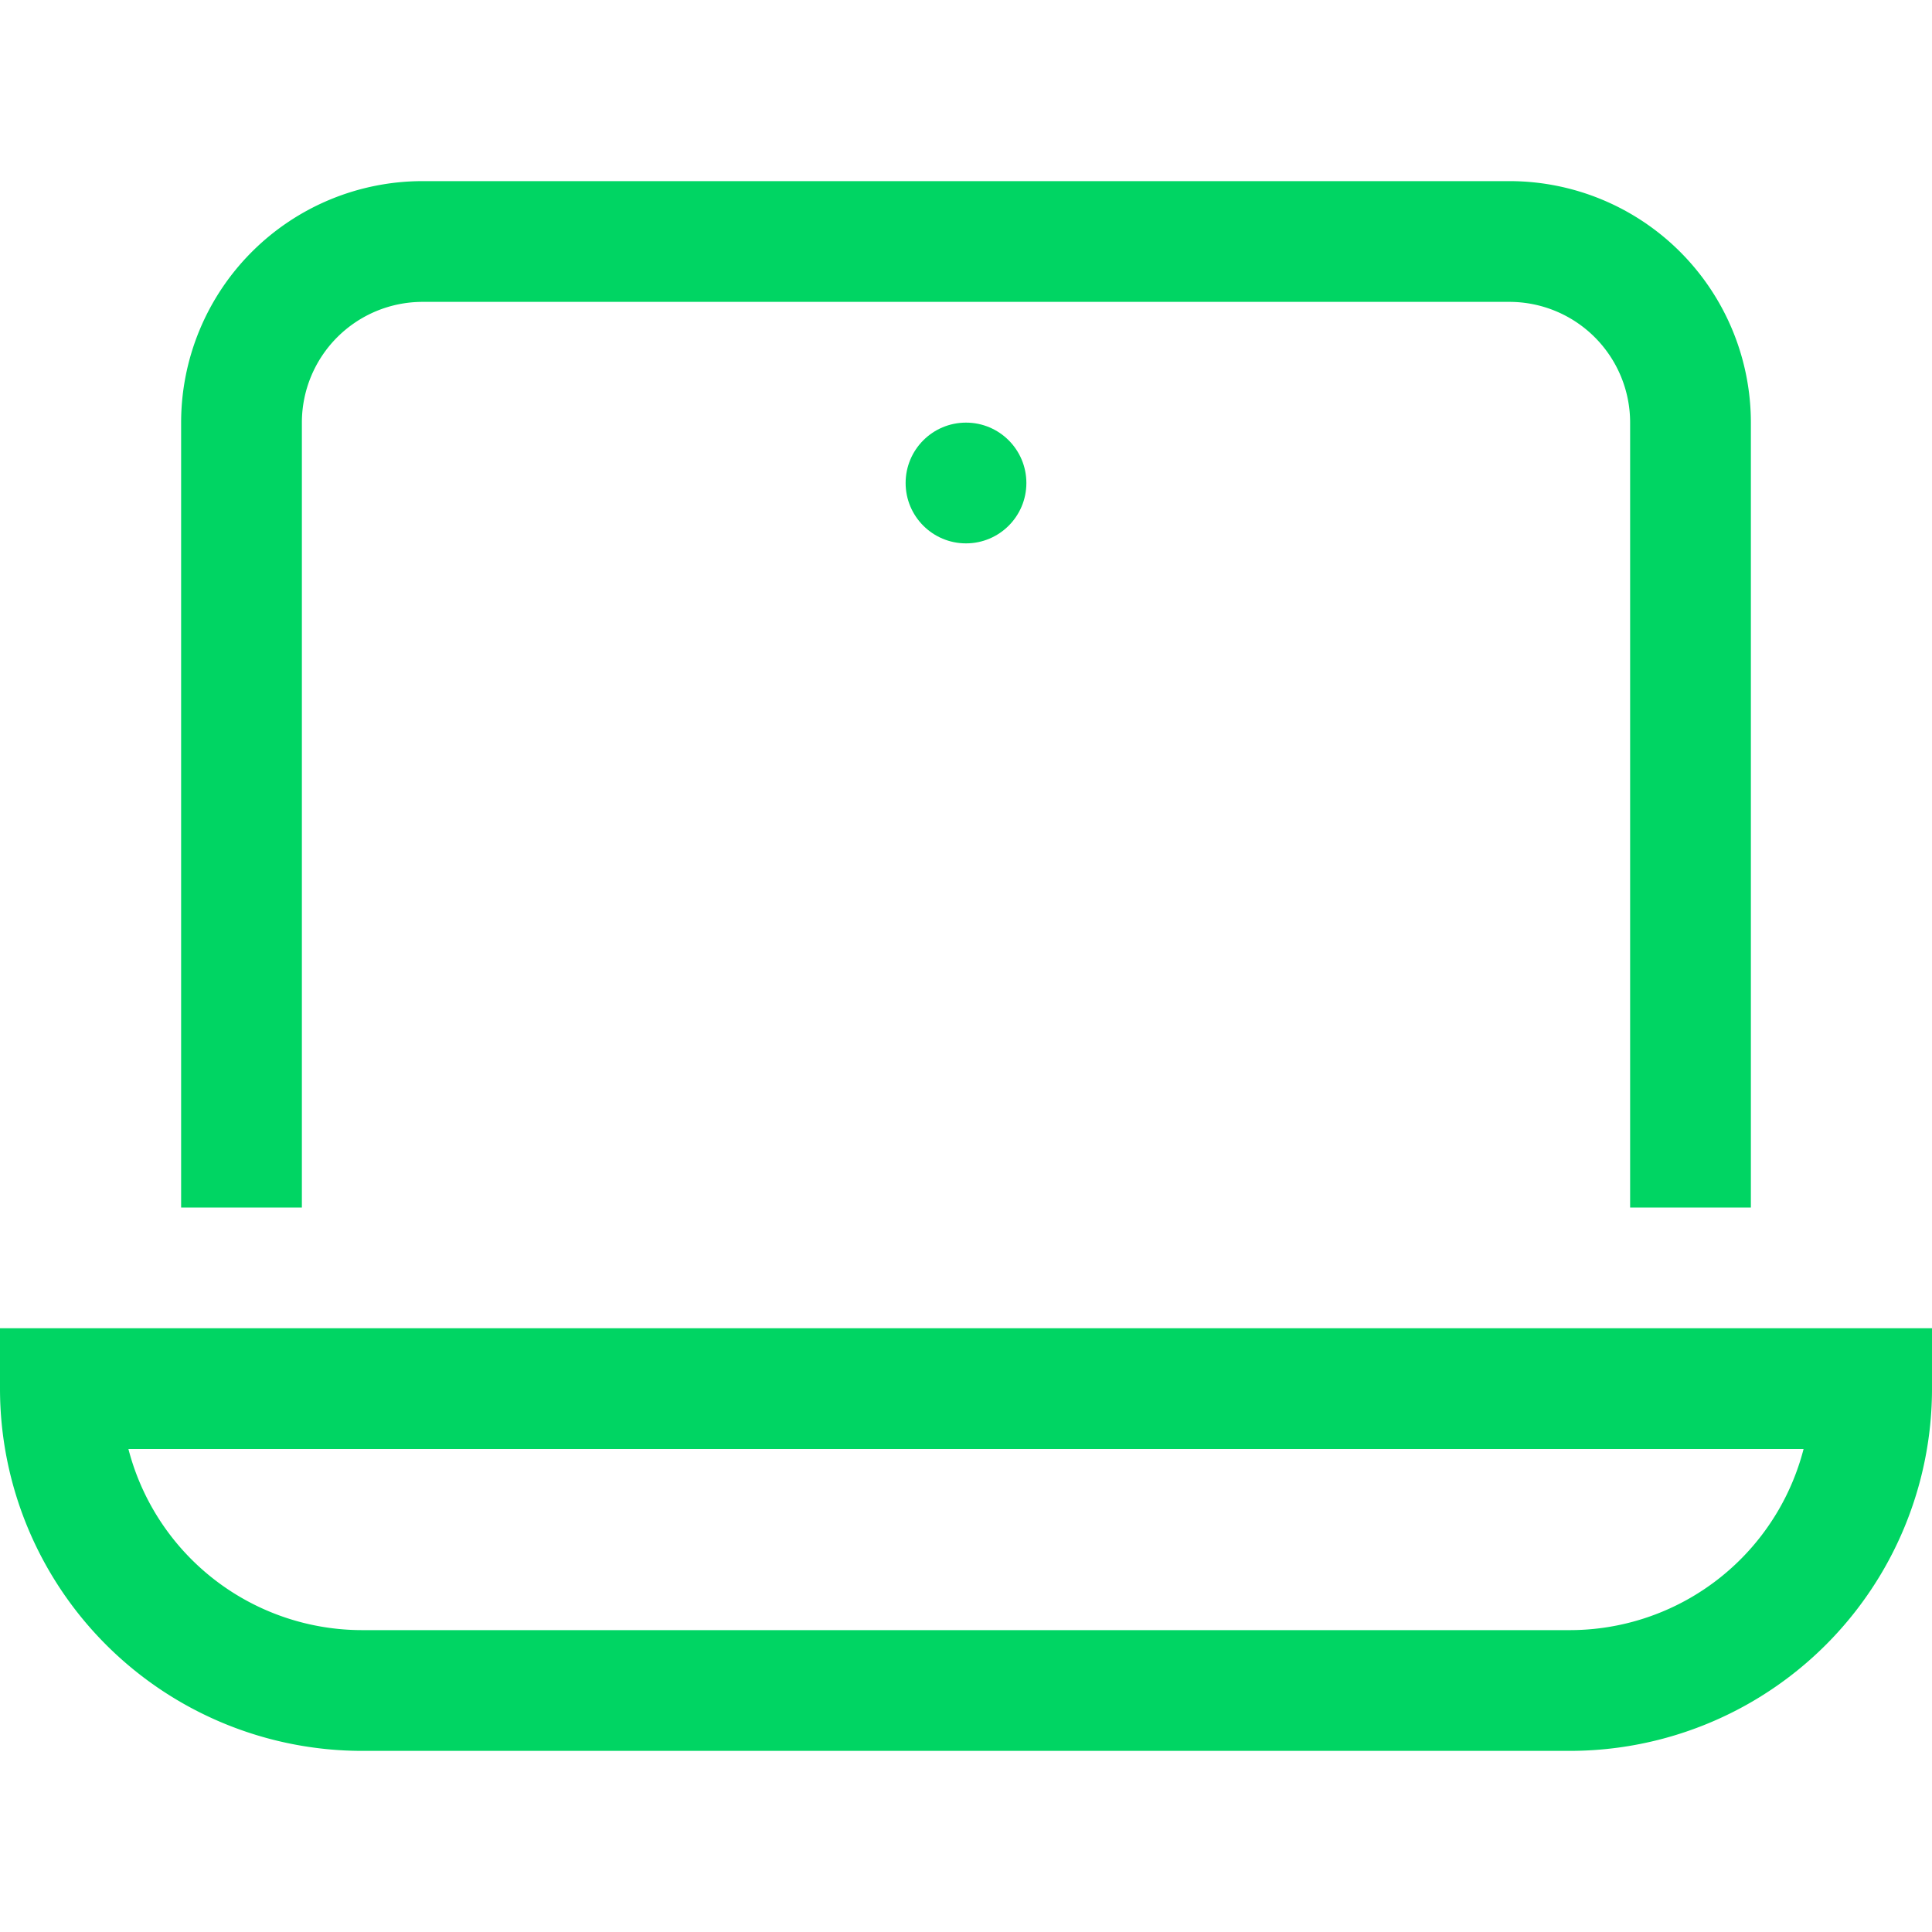
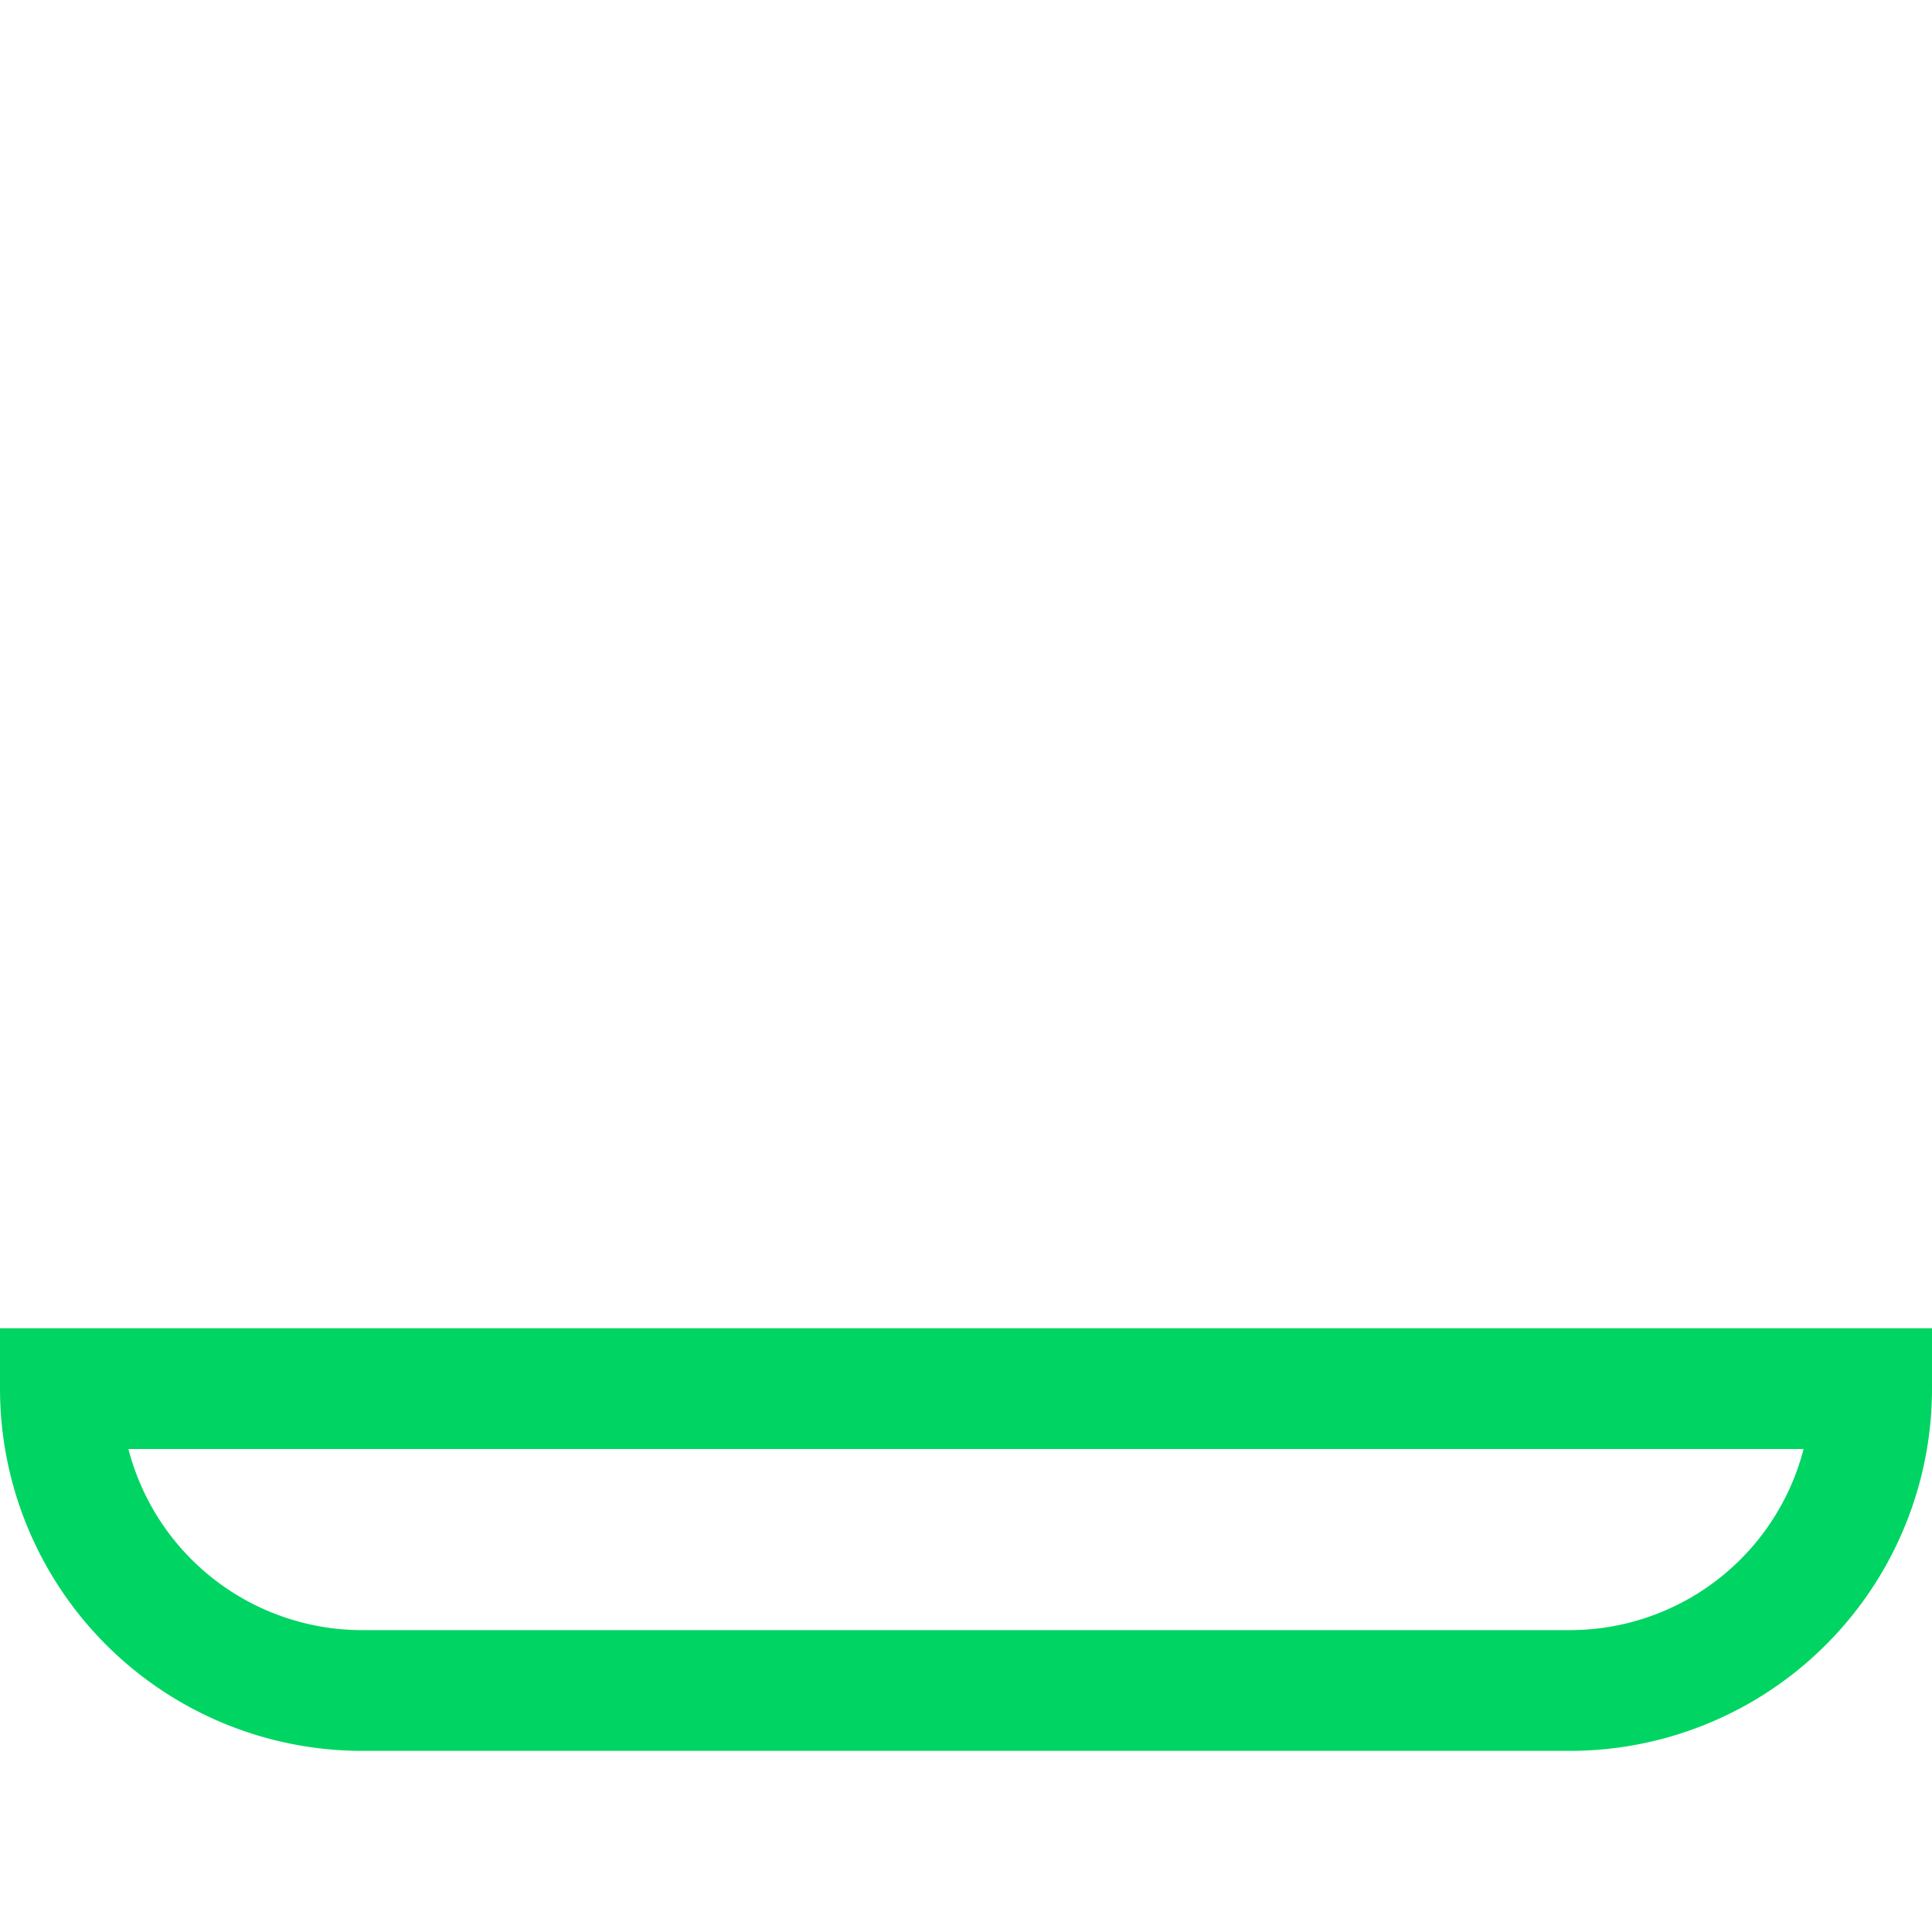
<svg xmlns="http://www.w3.org/2000/svg" viewBox="0 0 32 32" width="32" height="32">
  <title>laptop 1</title>
  <g class="nc-icon-wrapper" stroke-linecap="square" stroke-linejoin="miter" stroke-width="2" fill="#00d563" stroke="#00d563">
    <path d="M26,28H6a5,5,0,0,1-5-5H31A5,5,0,0,1,26,28Z" fill="none" stroke="#00d563" stroke-miterlimit="10" />
-     <path data-color="color-2" d="M4,19V7A3,3,0,0,1,7,4H25a3,3,0,0,1,3,3V19" fill="none" stroke-miterlimit="10" />
-     <circle data-color="color-2" data-stroke="none" cx="16" cy="8" r="1" stroke="none" />
  </g>
</svg>